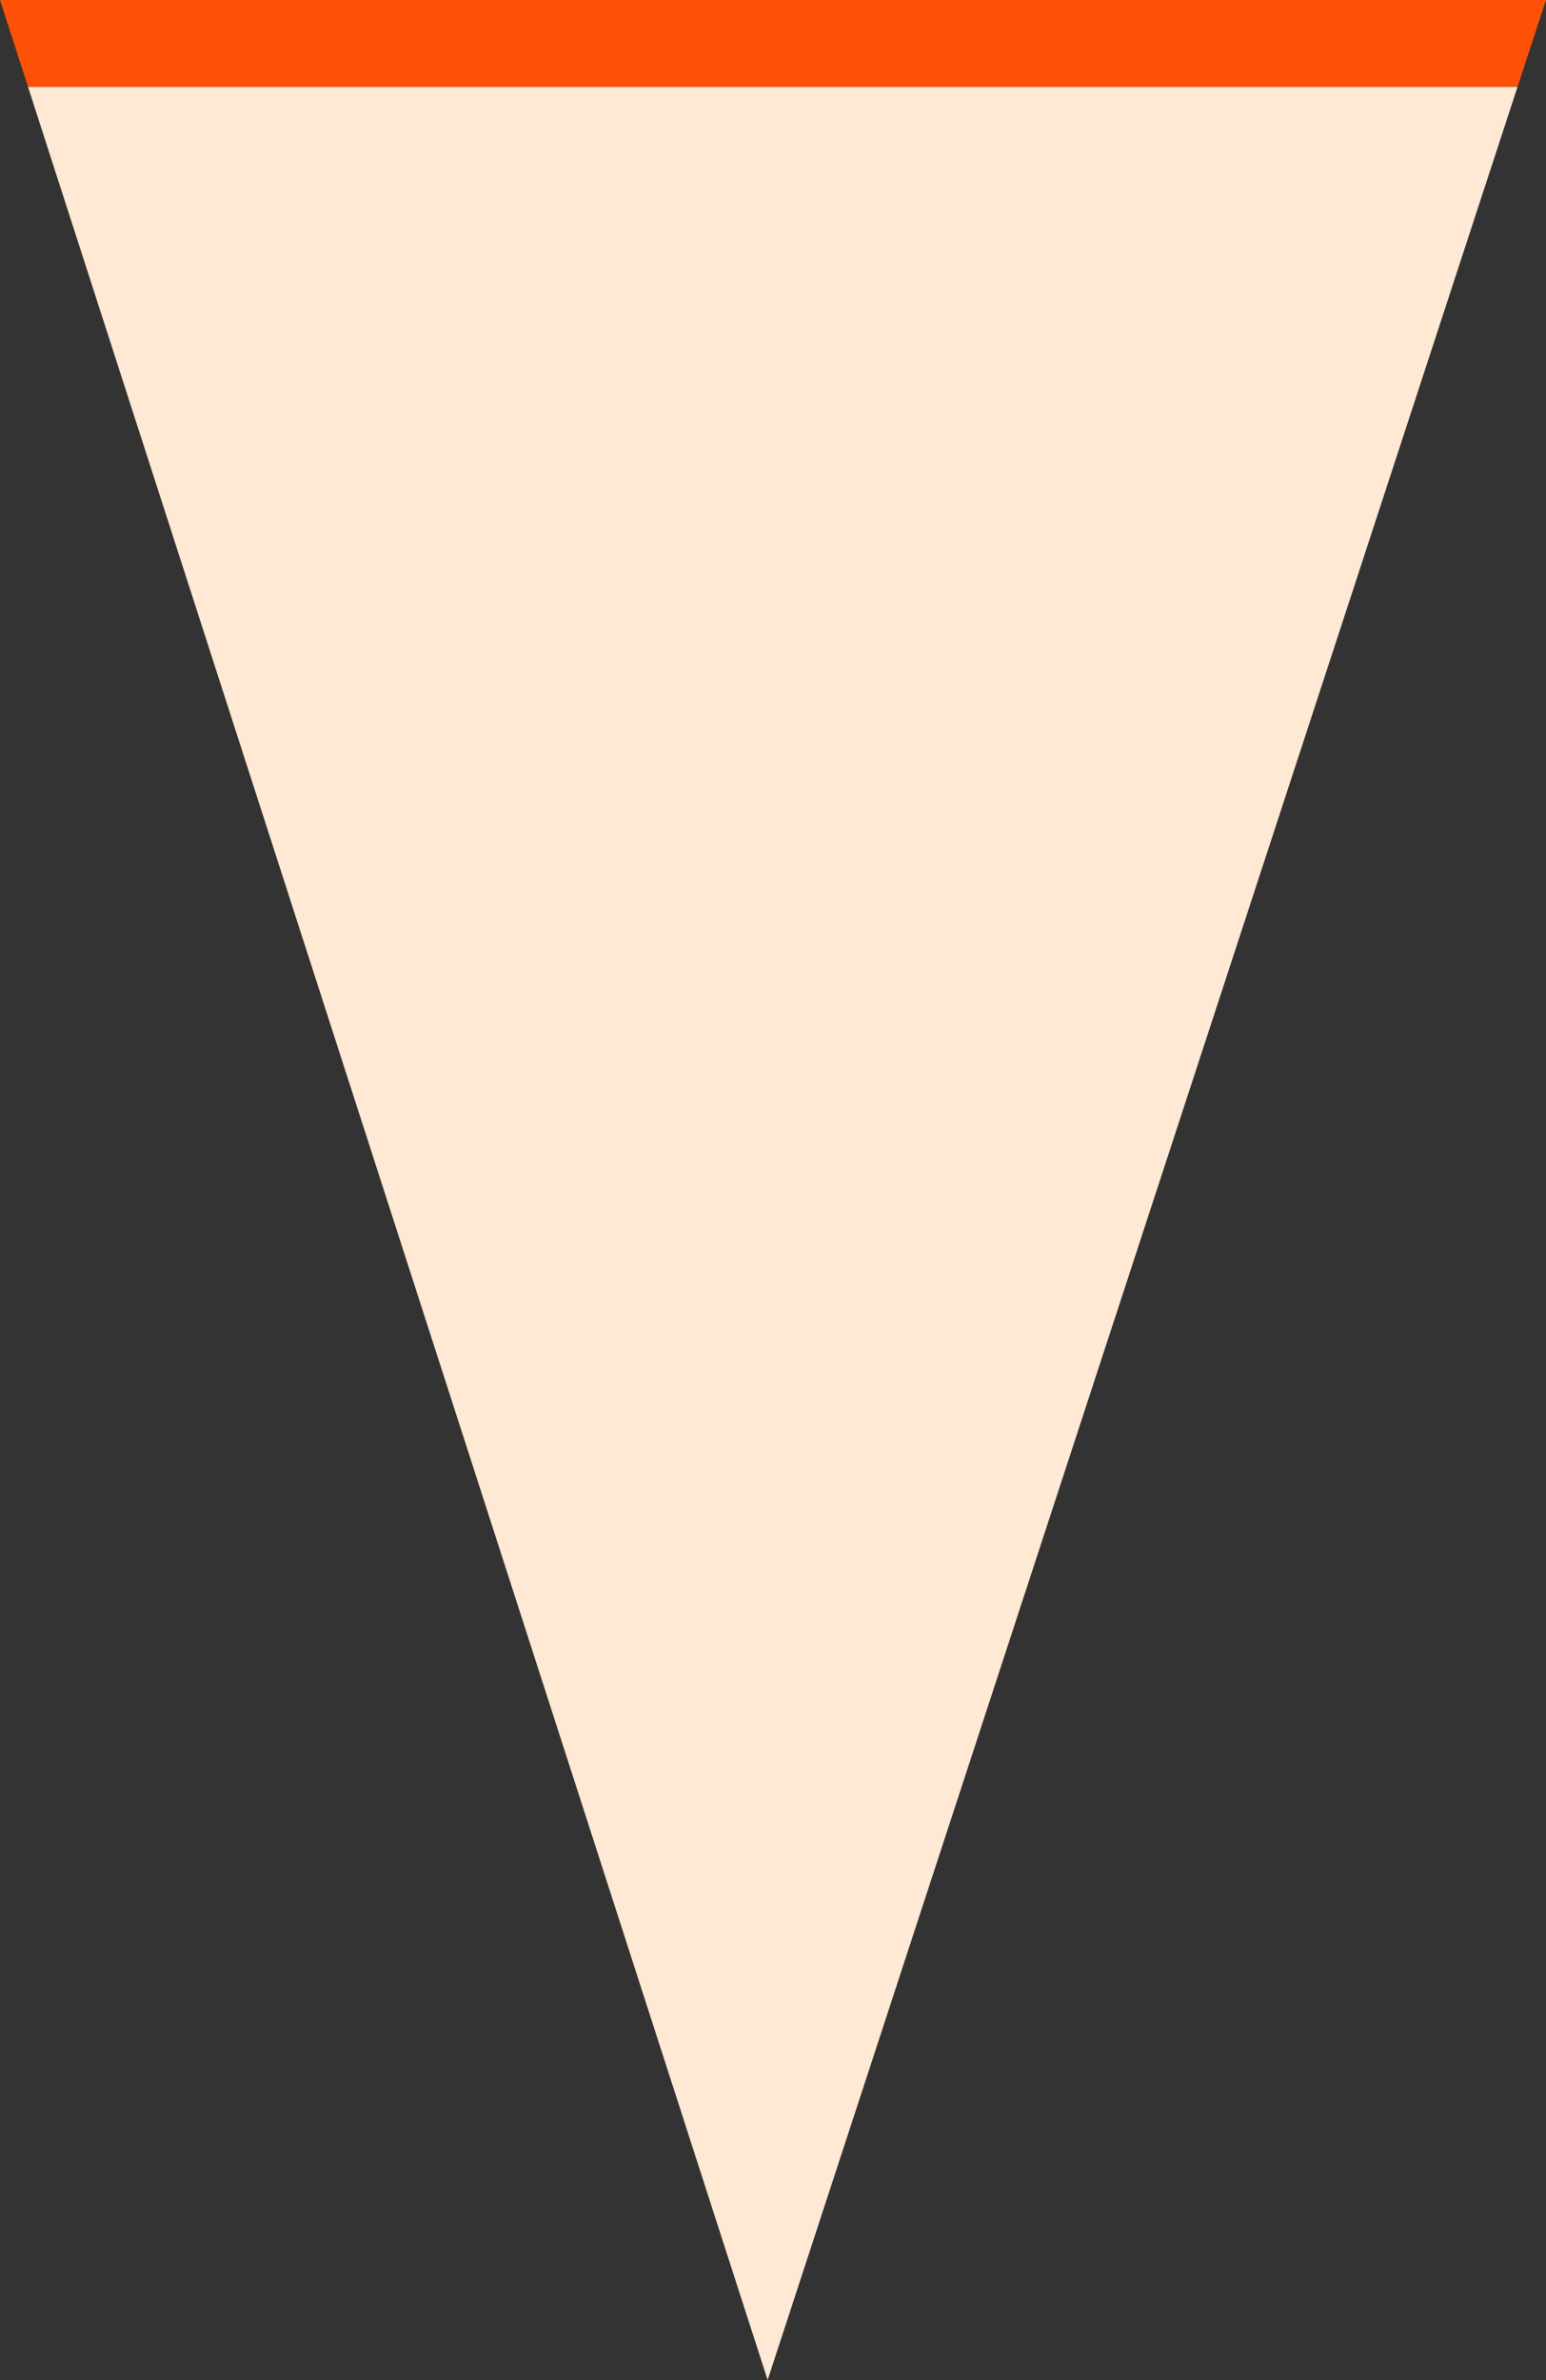
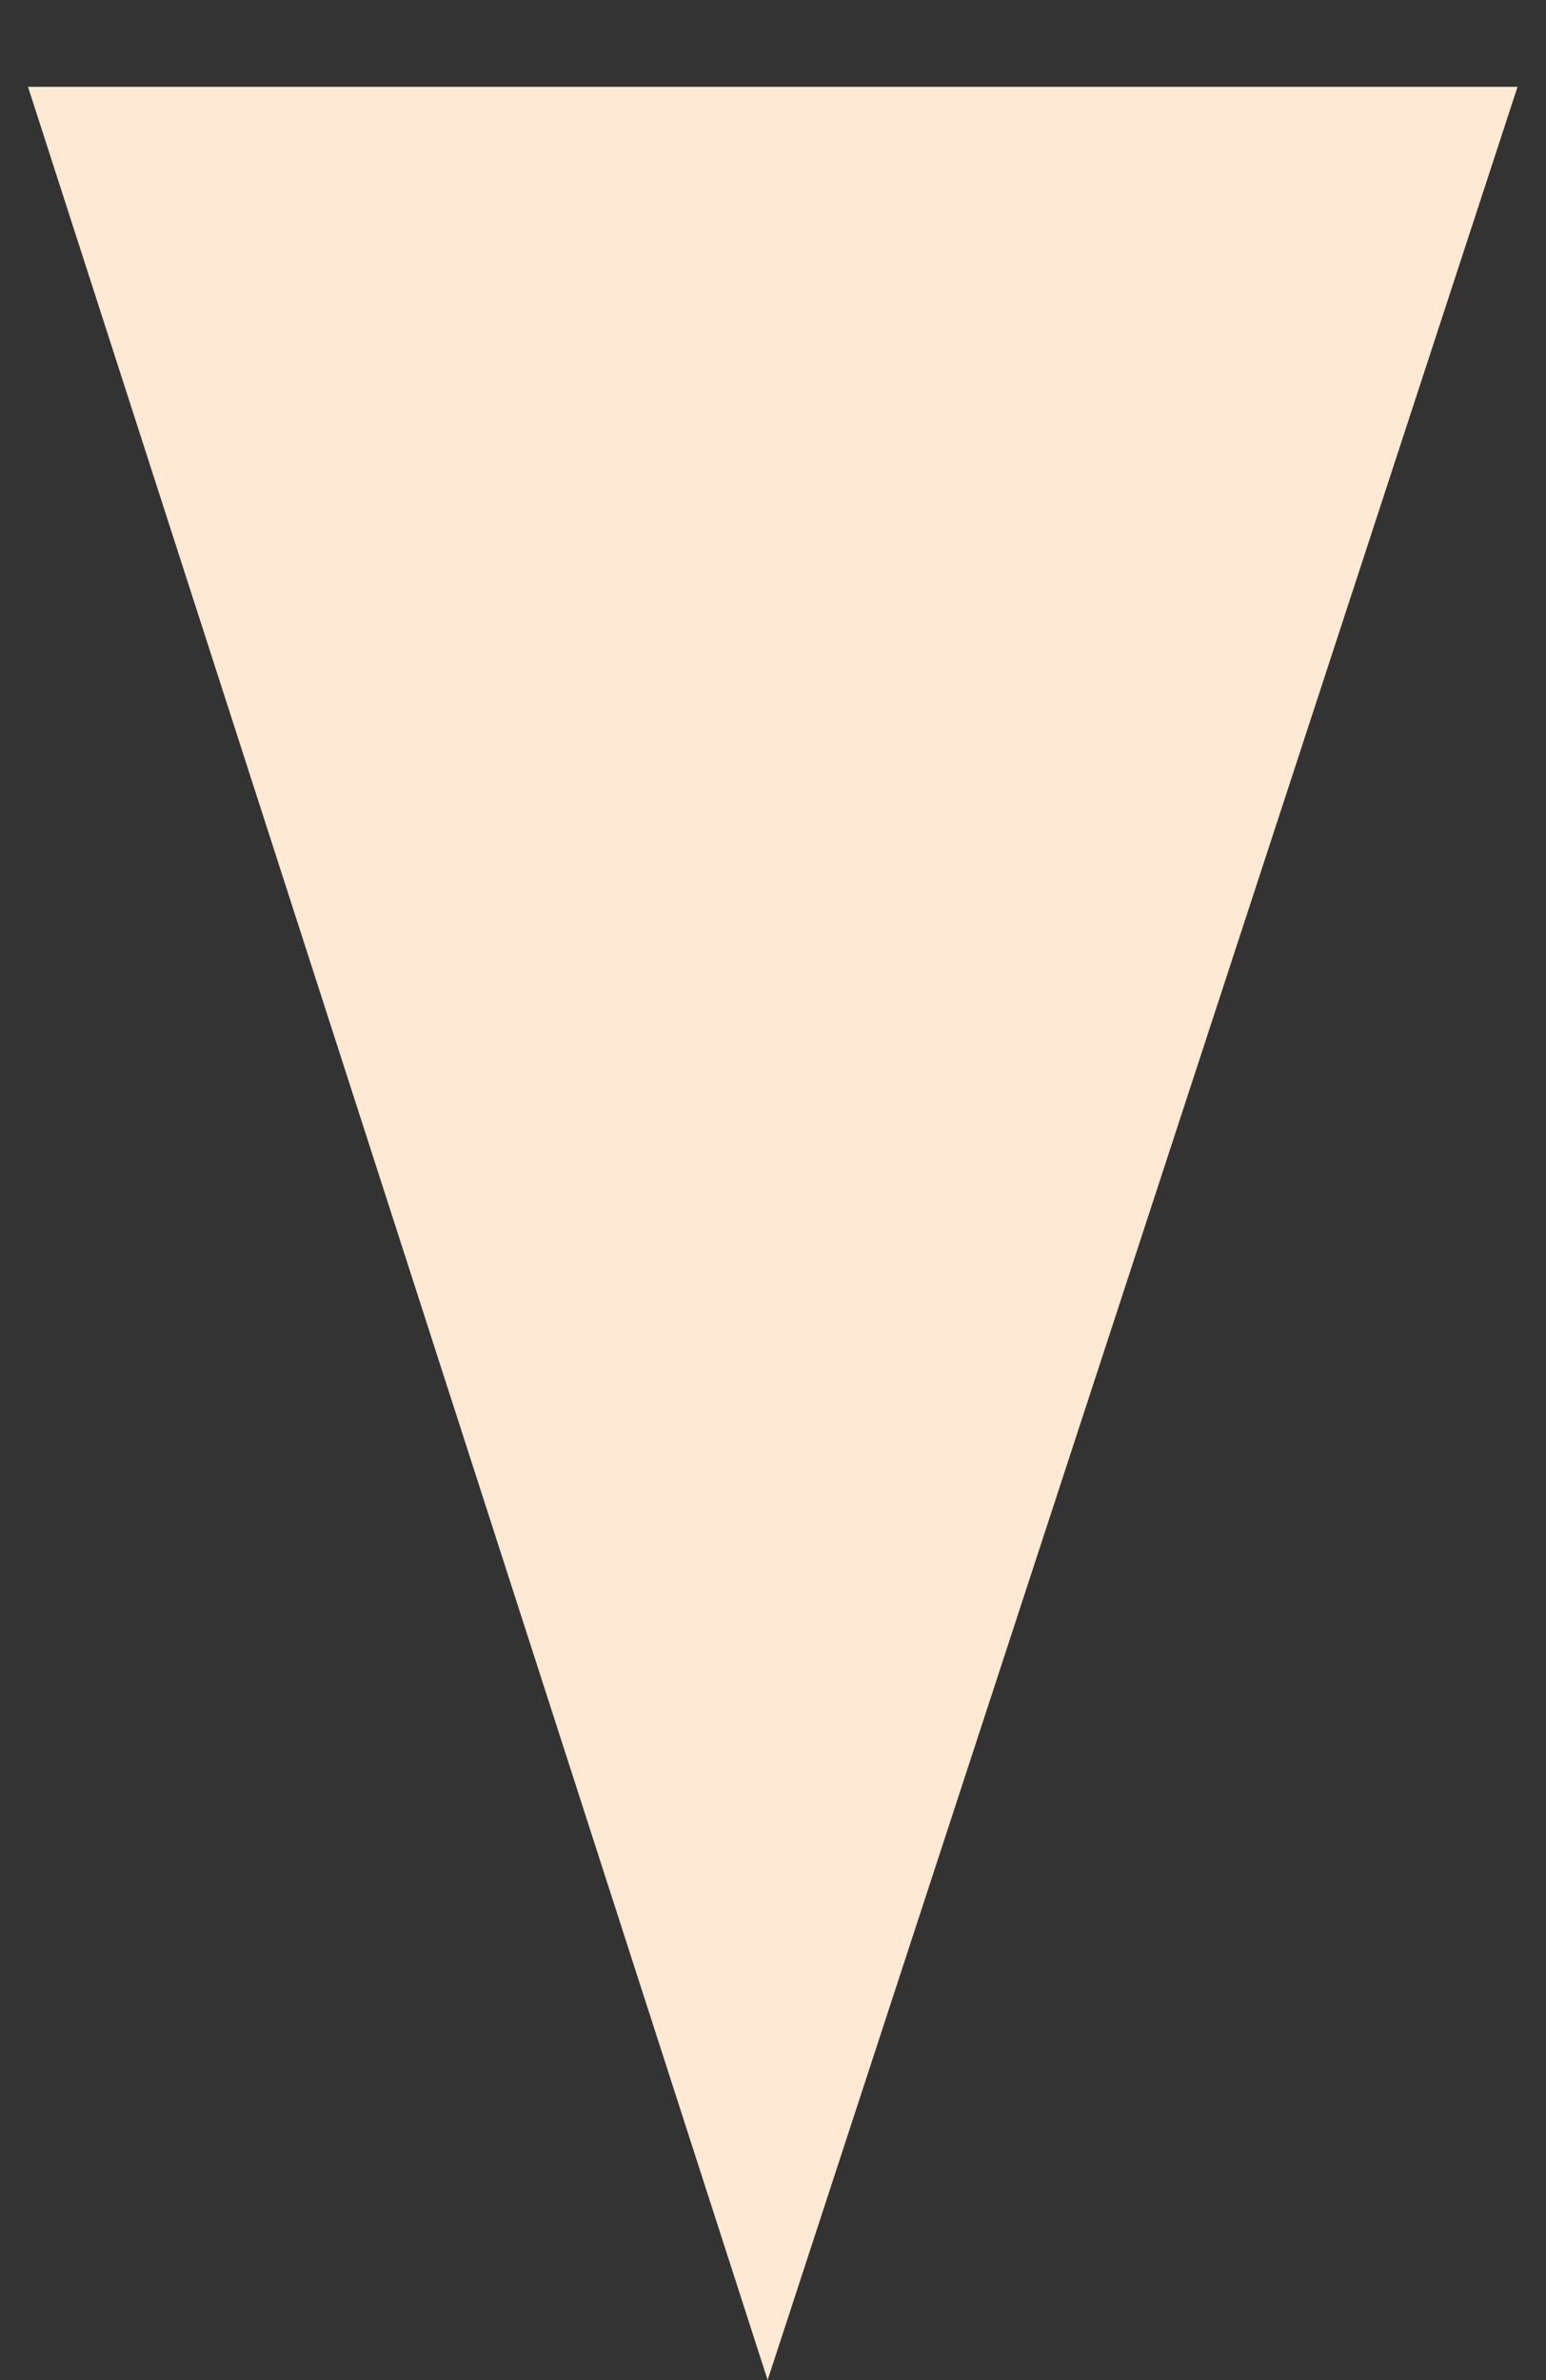
<svg xmlns="http://www.w3.org/2000/svg" id="Layer_1" data-name="Layer 1" viewBox="0 0 208.59 320.98">
  <rect x="0" y="0" width="208.59" height="320.98" fill="#333333" stroke="none" />
  <defs>
    <style>
      .cls-1 {
        fill: #ffe8d4;
      }

      .cls-2 {
        fill: #fd5108;
      }
    </style>
  </defs>
  <polygon class="cls-1" points="103.57 320.98 204.75 11.71 3.78 11.71 103.57 320.98" />
-   <polygon class="cls-2" points="0 0 3.78 11.71 204.75 11.71 208.59 0 0 0" />
</svg>